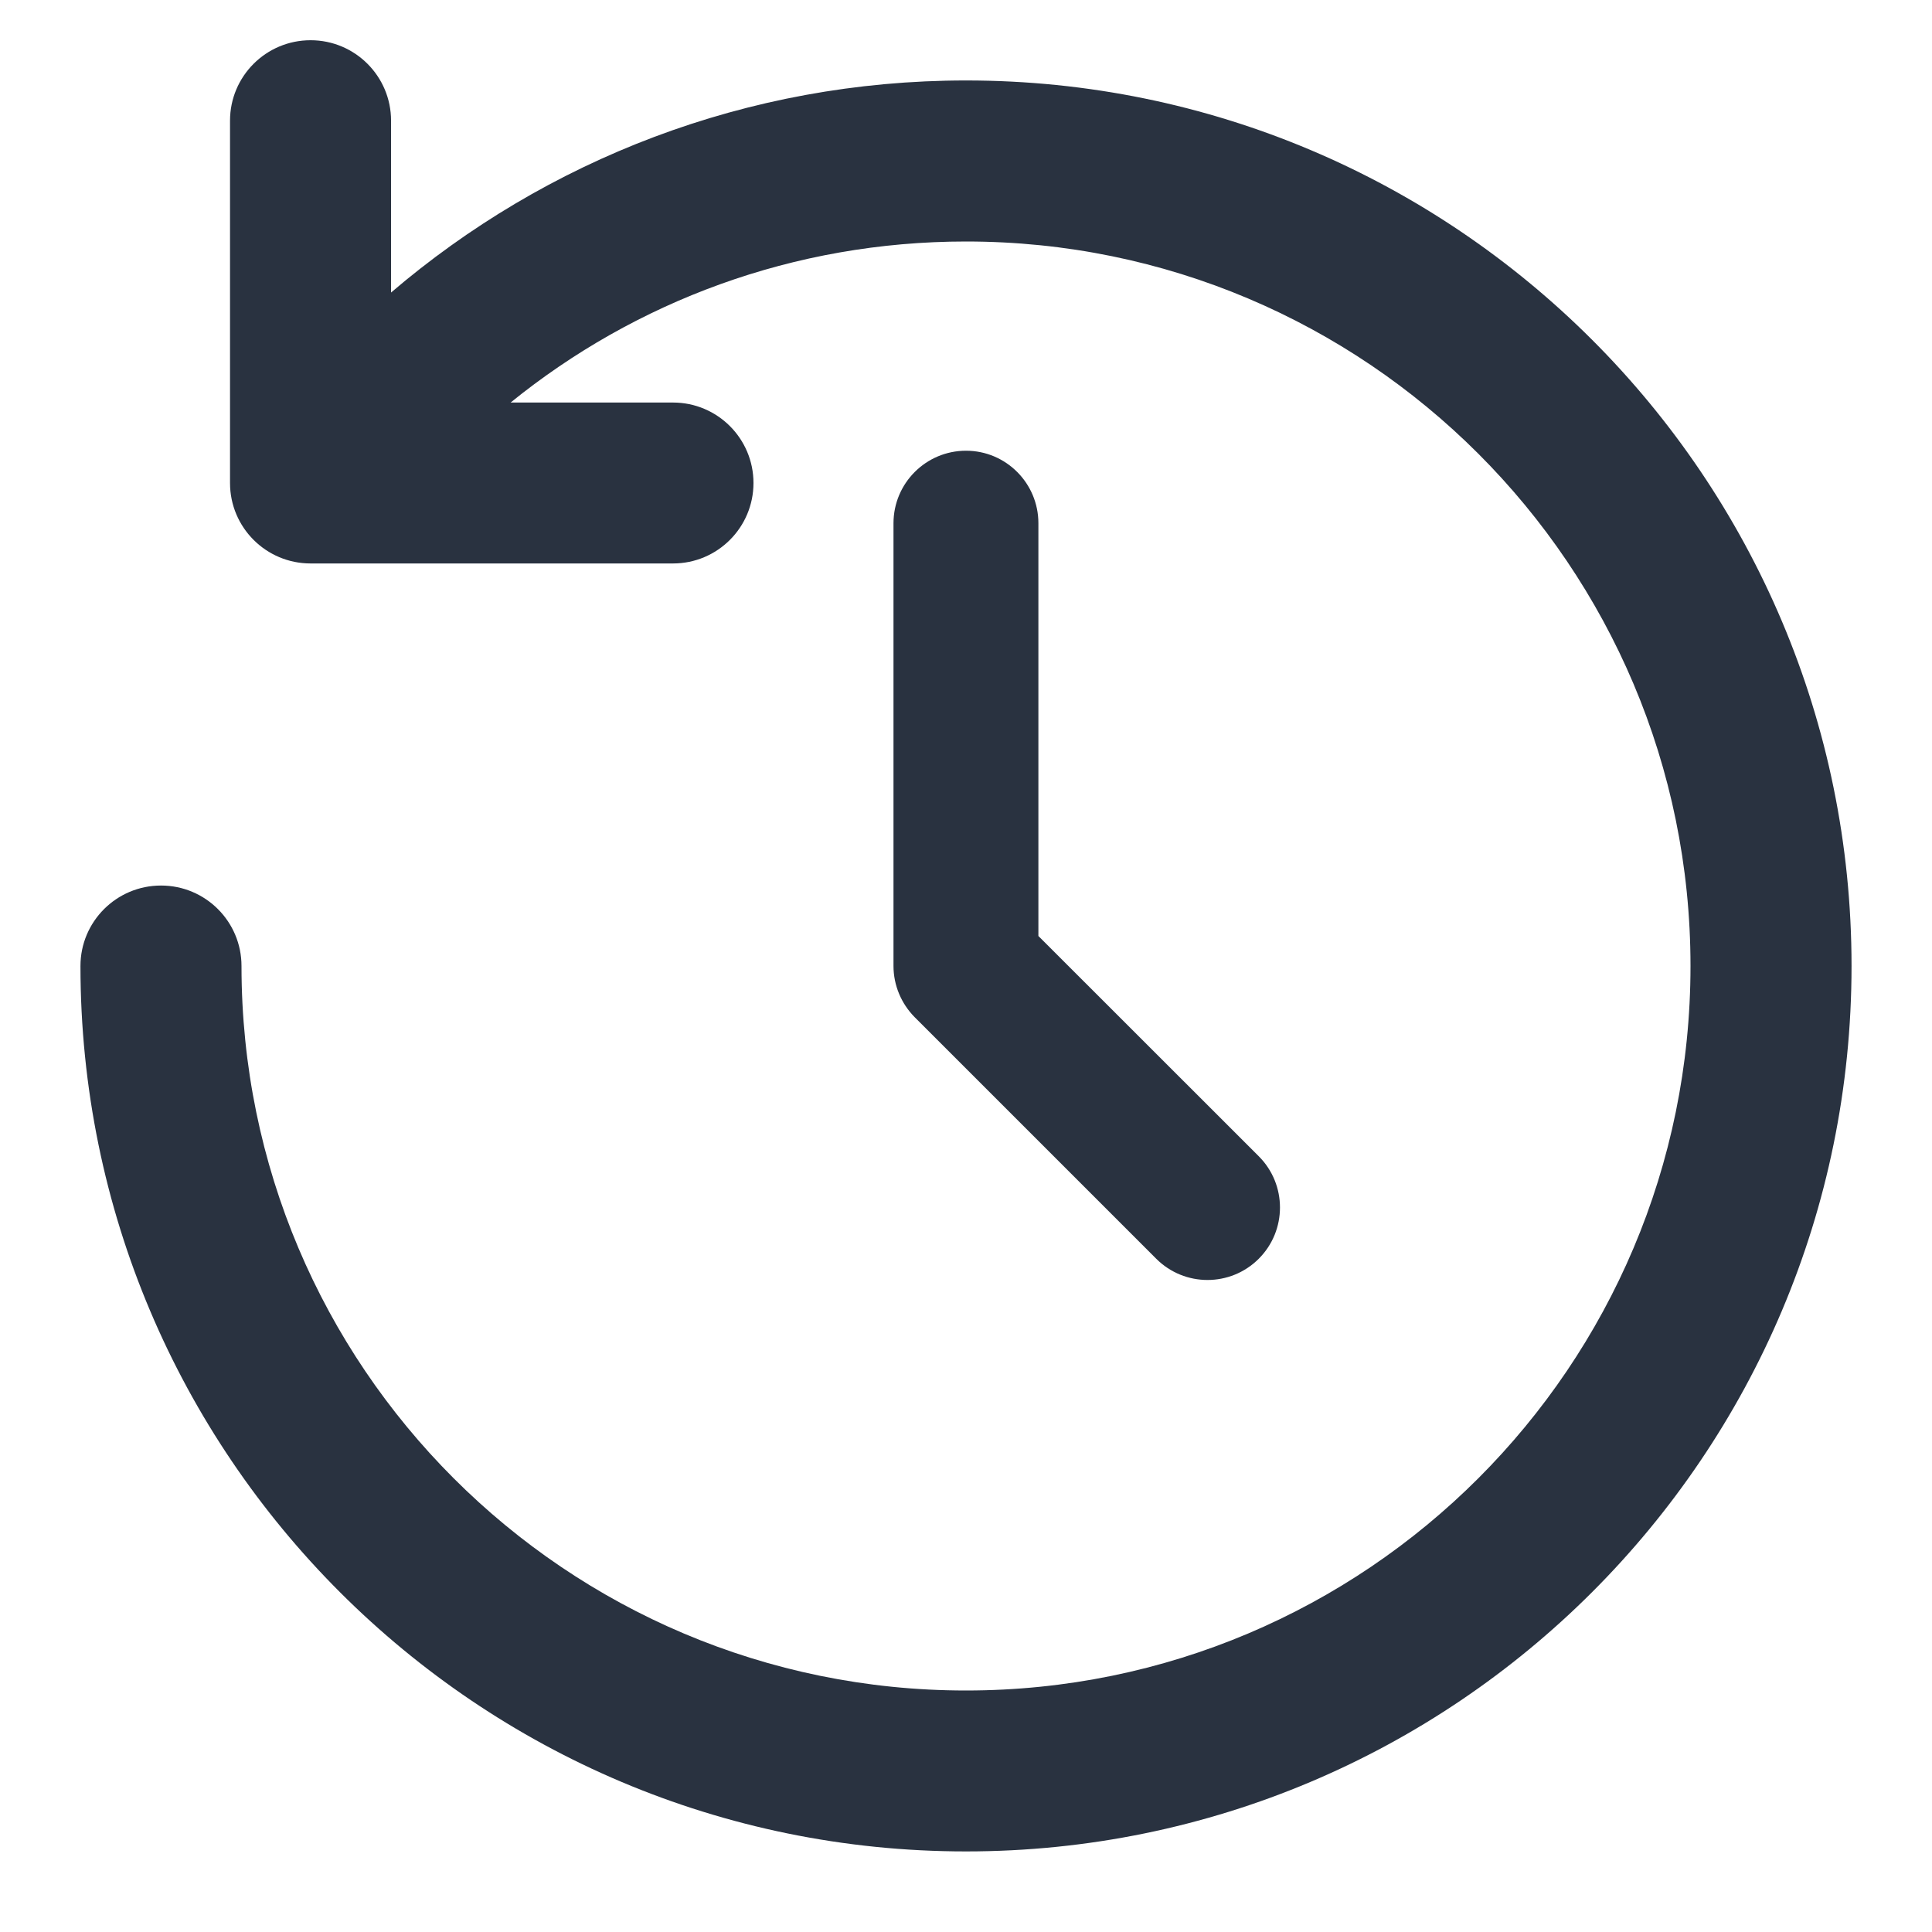
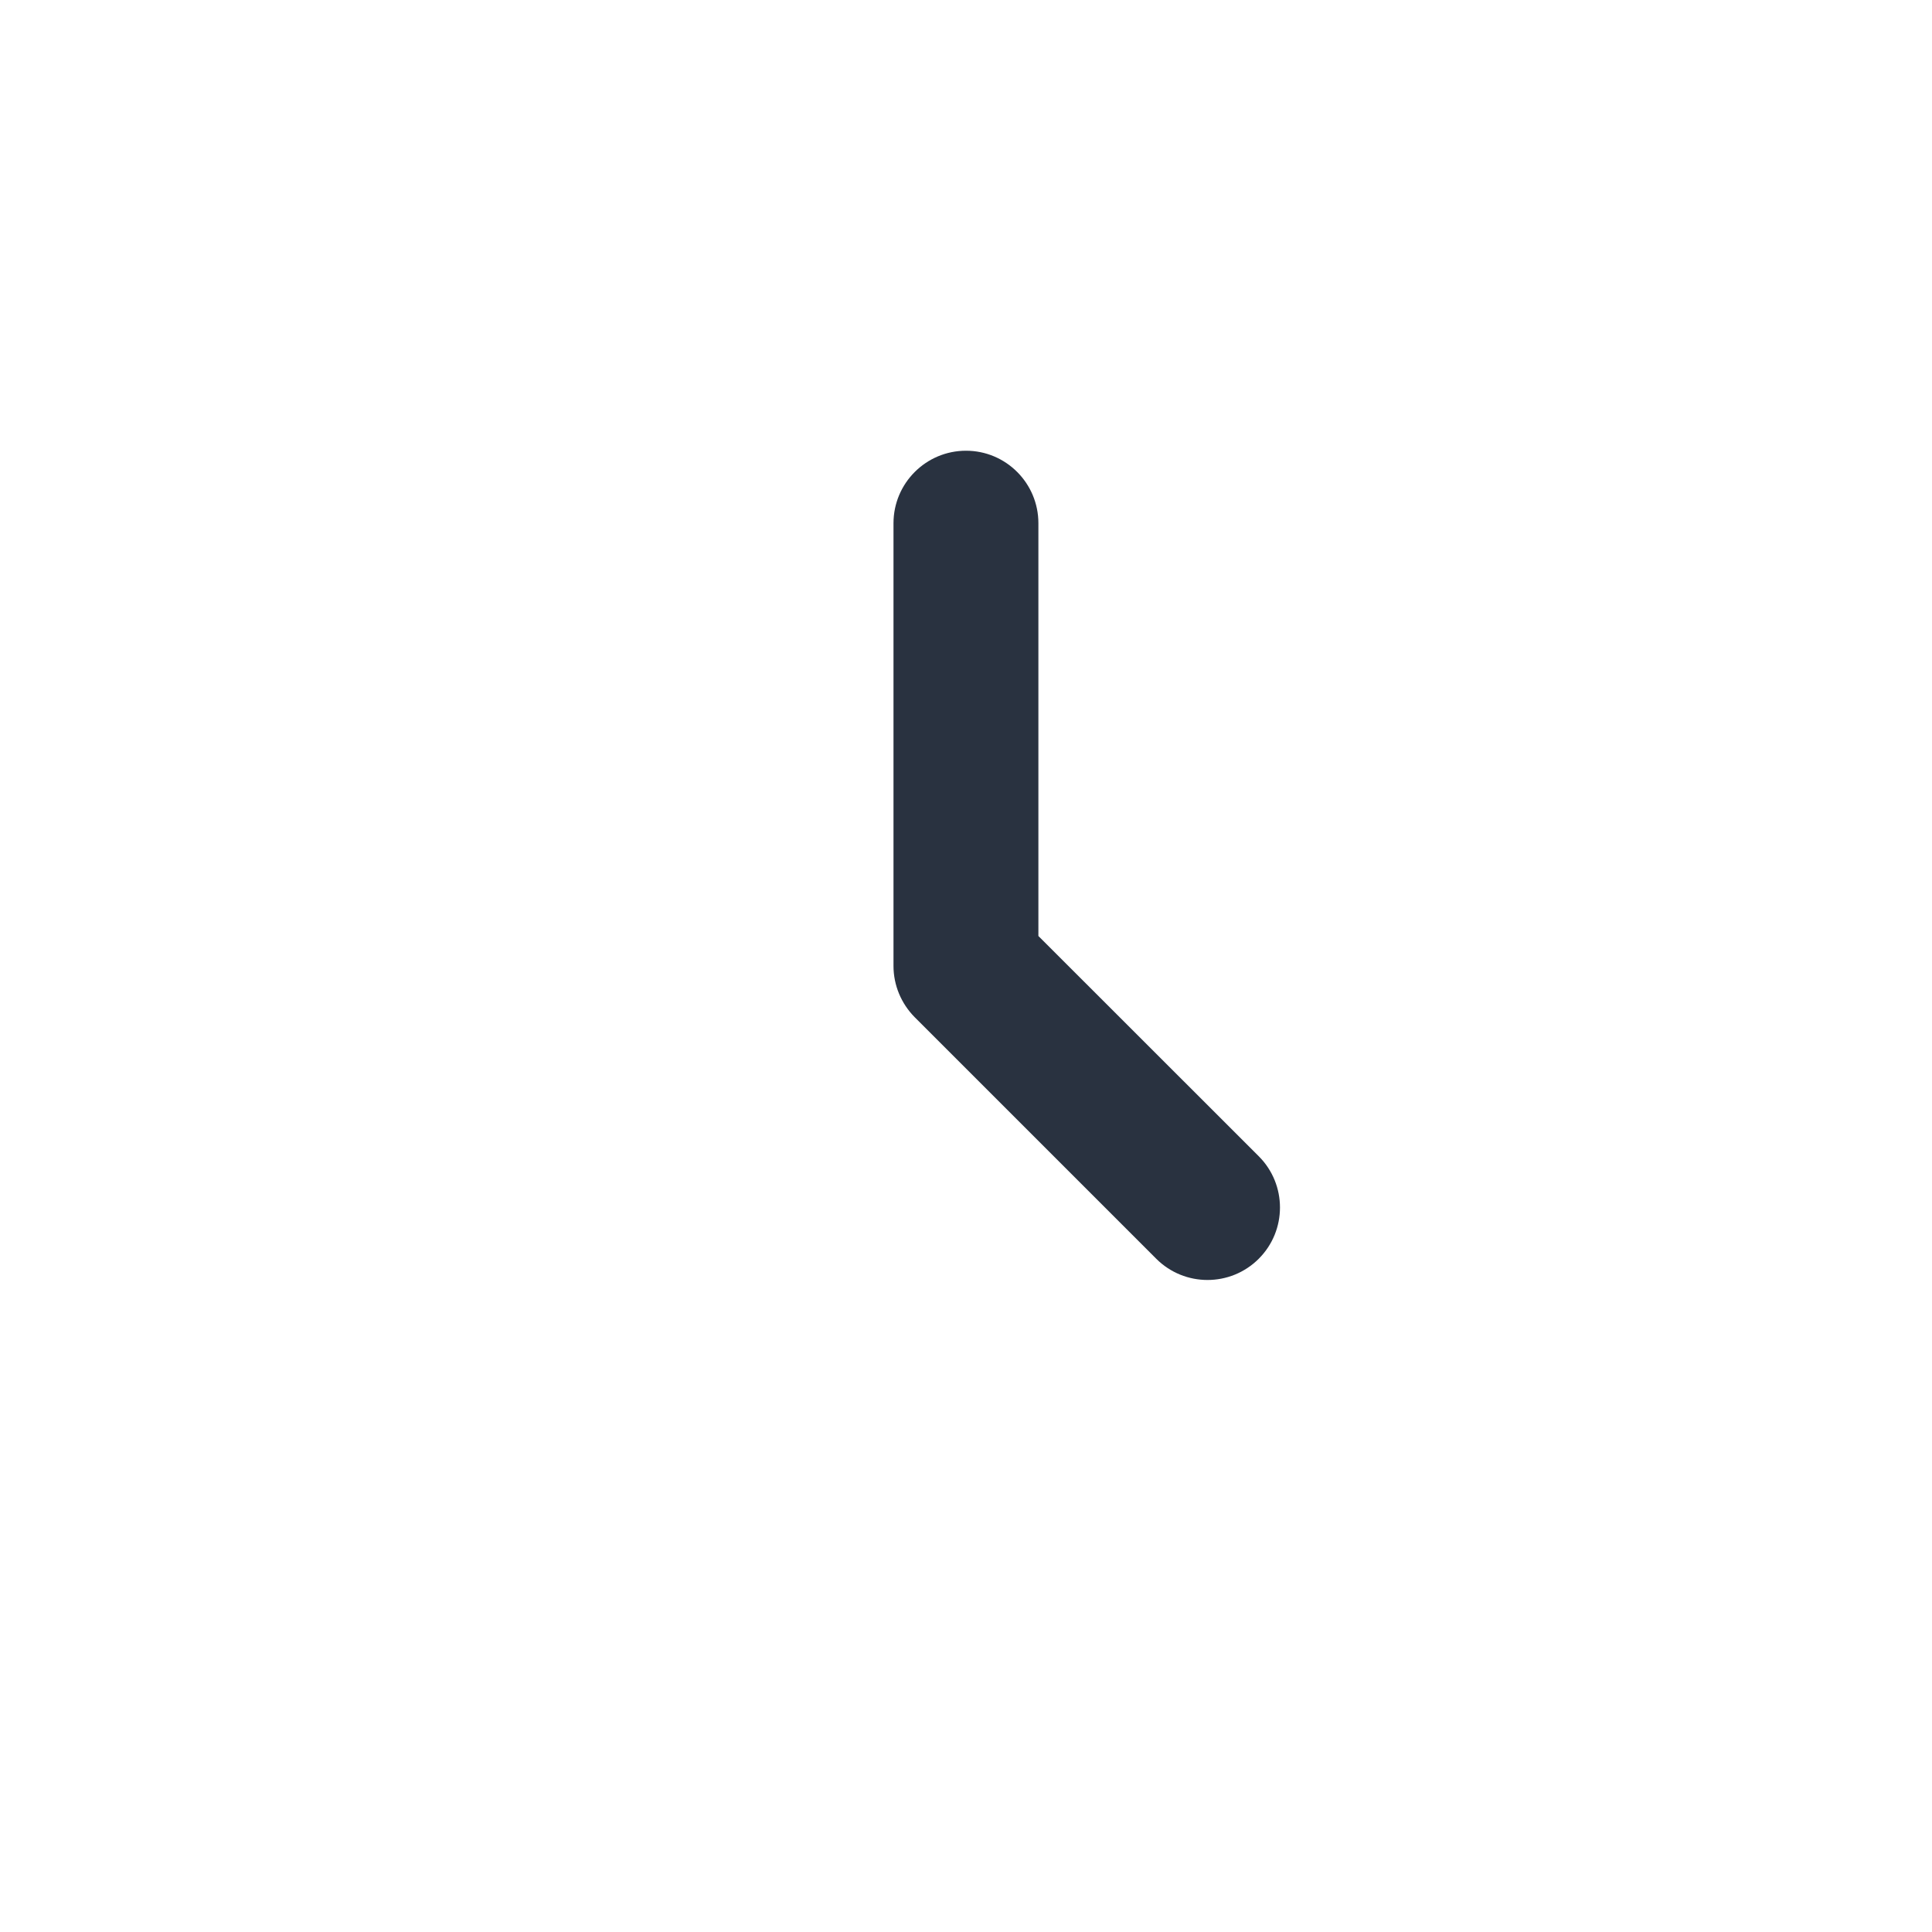
<svg xmlns="http://www.w3.org/2000/svg" width="17" height="17" viewBox="0 0 17 17" fill="none">
-   <path d="M2.733 0.354C3.124 0.354 3.441 0.671 3.441 1.062V2.574C4.802 1.411 6.569 0.708 8.5 0.708C12.803 0.708 16.292 4.197 16.292 8.5C16.292 12.803 12.803 16.291 8.5 16.291C4.197 16.291 0.708 12.803 0.708 8.5C0.708 8.109 1.025 7.792 1.417 7.792C1.808 7.792 2.125 8.109 2.125 8.5C2.125 12.021 4.979 14.875 8.5 14.875C12.021 14.875 14.875 12.021 14.875 8.5C14.875 4.979 12.021 2.125 8.5 2.125C6.981 2.125 5.588 2.655 4.493 3.542H5.922C6.313 3.542 6.63 3.859 6.63 4.25C6.63 4.641 6.313 4.958 5.922 4.958H2.733C2.341 4.958 2.024 4.641 2.024 4.25V1.062C2.024 0.671 2.341 0.354 2.733 0.354Z" fill="#293240" />
  <path fill-rule="evenodd" clip-rule="evenodd" d="M8.5 3.966C8.852 3.966 9.137 4.252 9.137 4.604V8.236L11.076 10.174C11.325 10.423 11.325 10.827 11.076 11.076C10.827 11.325 10.423 11.325 10.174 11.076L8.049 8.951C7.93 8.831 7.862 8.669 7.862 8.5V4.604C7.862 4.252 8.148 3.966 8.5 3.966Z" fill="#293240" />
</svg>